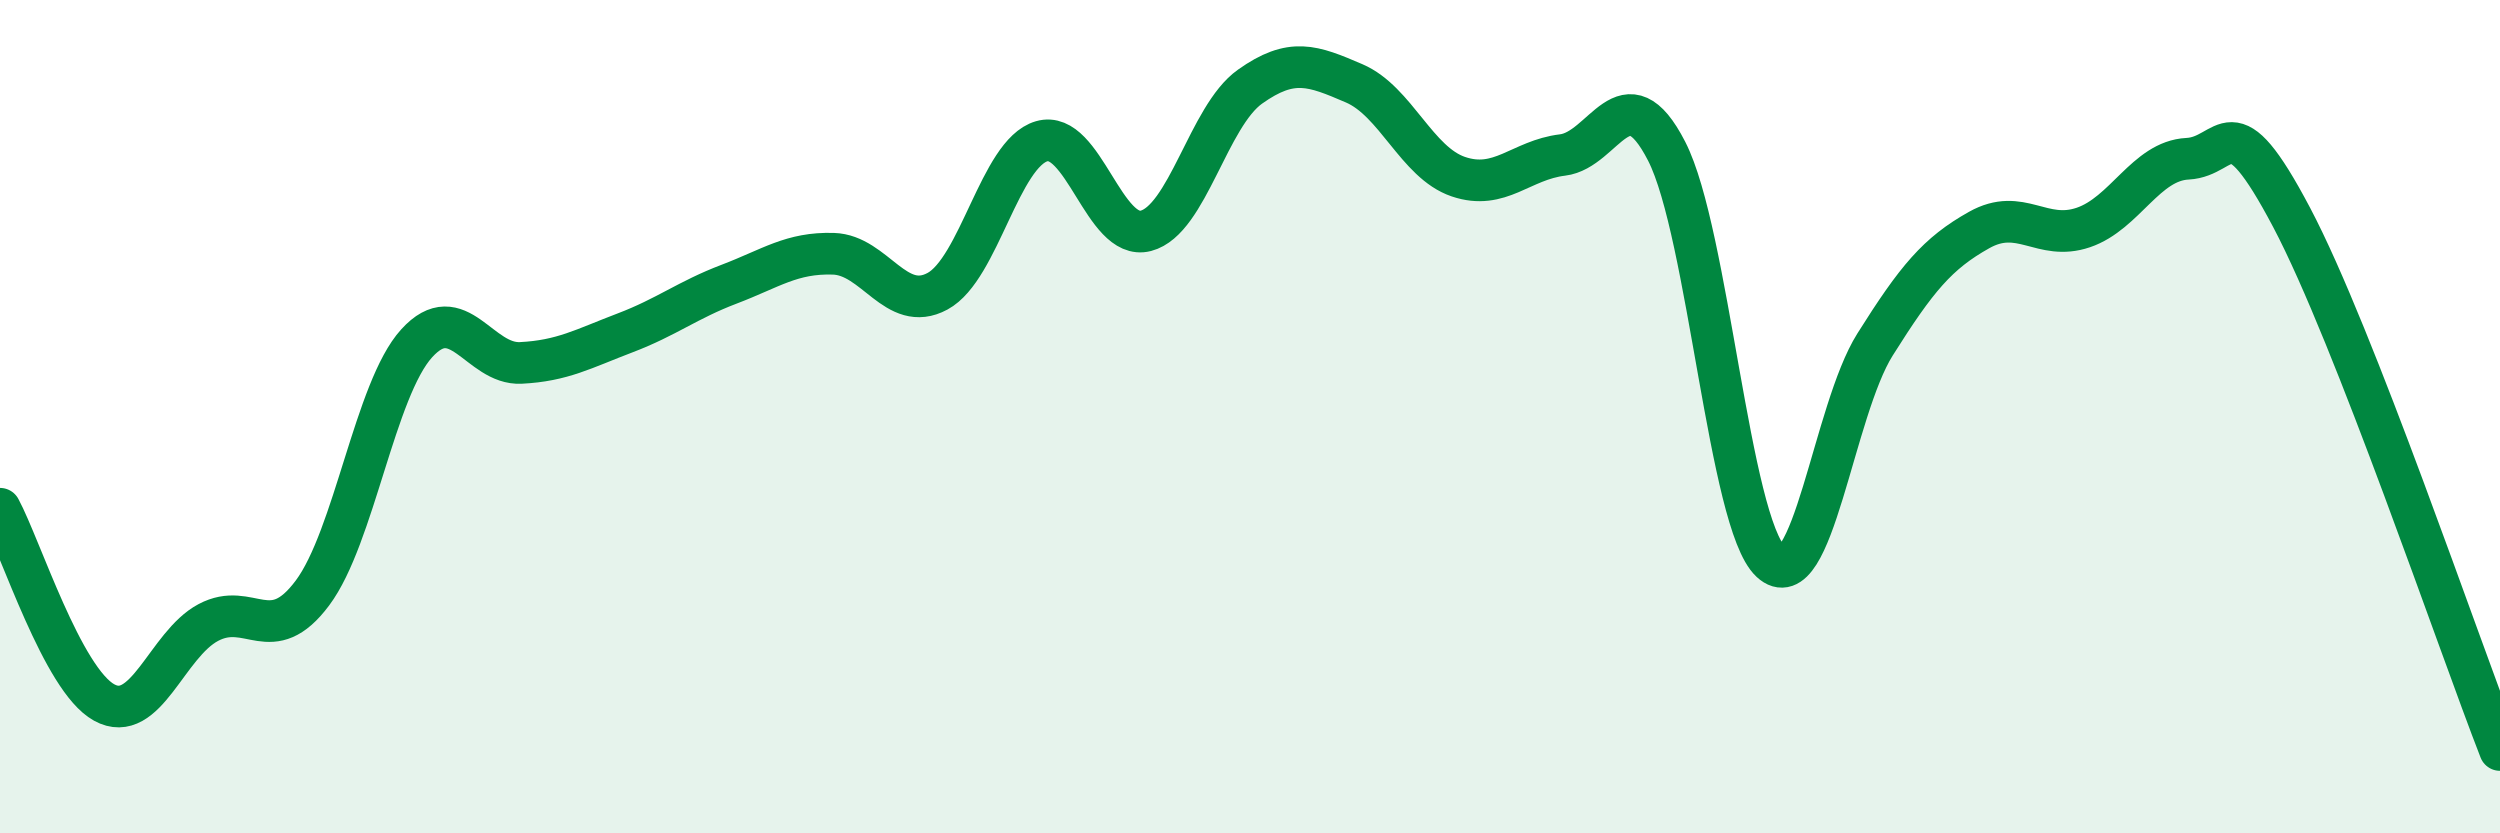
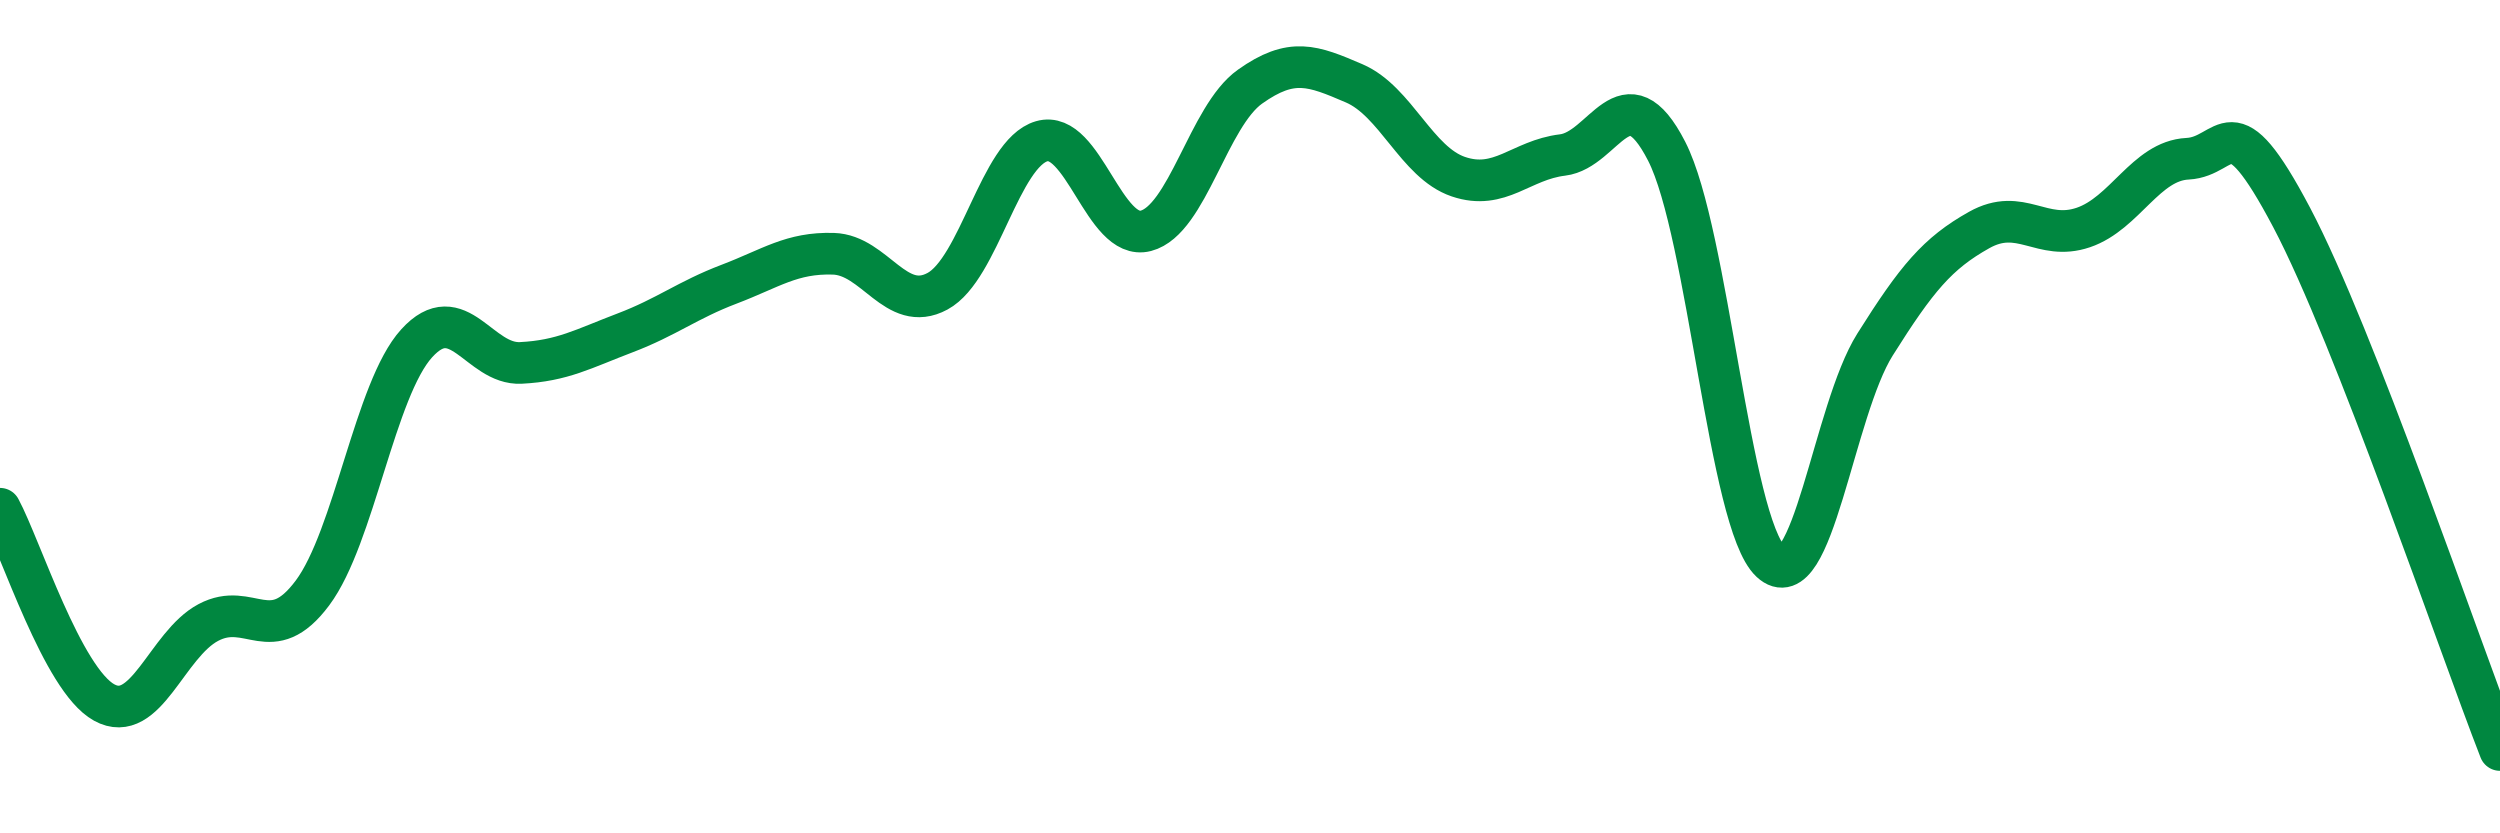
<svg xmlns="http://www.w3.org/2000/svg" width="60" height="20" viewBox="0 0 60 20">
-   <path d="M 0,12.21 C 0.5,13.14 1.5,16.31 2.5,16.86 C 3.5,17.41 4,15.47 5,14.94 C 6,14.41 6.5,15.57 7.5,14.23 C 8.5,12.89 9,9.34 10,8.24 C 11,7.14 11.5,8.76 12.5,8.71 C 13.5,8.66 14,8.37 15,7.99 C 16,7.61 16.5,7.2 17.5,6.82 C 18.5,6.44 19,6.06 20,6.09 C 21,6.12 21.5,7.53 22.5,6.99 C 23.5,6.45 24,3.68 25,3.39 C 26,3.1 26.5,5.8 27.5,5.54 C 28.5,5.28 29,2.79 30,2.08 C 31,1.37 31.5,1.57 32.5,2 C 33.5,2.43 34,3.9 35,4.24 C 36,4.58 36.5,3.84 37.5,3.72 C 38.5,3.6 39,1.68 40,3.63 C 41,5.58 41.5,12.55 42.5,13.48 C 43.5,14.41 44,9.86 45,8.27 C 46,6.68 46.5,6.08 47.5,5.52 C 48.5,4.96 49,5.8 50,5.46 C 51,5.12 51.5,3.86 52.5,3.81 C 53.5,3.76 53.5,2.38 55,5.22 C 56.5,8.06 59,15.44 60,18L60 20L0 20Z" fill="#008740" opacity="0.1" stroke-linecap="round" stroke-linejoin="round" />
  <path d="M 0,12.21 C 0.5,13.14 1.5,16.31 2.5,16.86 C 3.5,17.41 4,15.47 5,14.94 C 6,14.41 6.5,15.57 7.5,14.23 C 8.5,12.89 9,9.34 10,8.24 C 11,7.14 11.5,8.76 12.5,8.71 C 13.5,8.66 14,8.37 15,7.99 C 16,7.61 16.5,7.2 17.5,6.82 C 18.5,6.44 19,6.06 20,6.09 C 21,6.12 21.5,7.53 22.5,6.99 C 23.5,6.45 24,3.68 25,3.39 C 26,3.1 26.5,5.8 27.5,5.54 C 28.5,5.28 29,2.79 30,2.08 C 31,1.37 31.5,1.57 32.5,2 C 33.5,2.43 34,3.9 35,4.24 C 36,4.58 36.5,3.84 37.5,3.72 C 38.5,3.6 39,1.68 40,3.63 C 41,5.58 41.5,12.55 42.5,13.48 C 43.5,14.41 44,9.86 45,8.27 C 46,6.68 46.5,6.08 47.5,5.52 C 48.5,4.96 49,5.8 50,5.46 C 51,5.12 51.5,3.86 52.5,3.81 C 53.5,3.76 53.5,2.38 55,5.22 C 56.5,8.06 59,15.44 60,18" stroke="#008740" stroke-width="1" fill="none" stroke-linecap="round" stroke-linejoin="round" />
</svg>